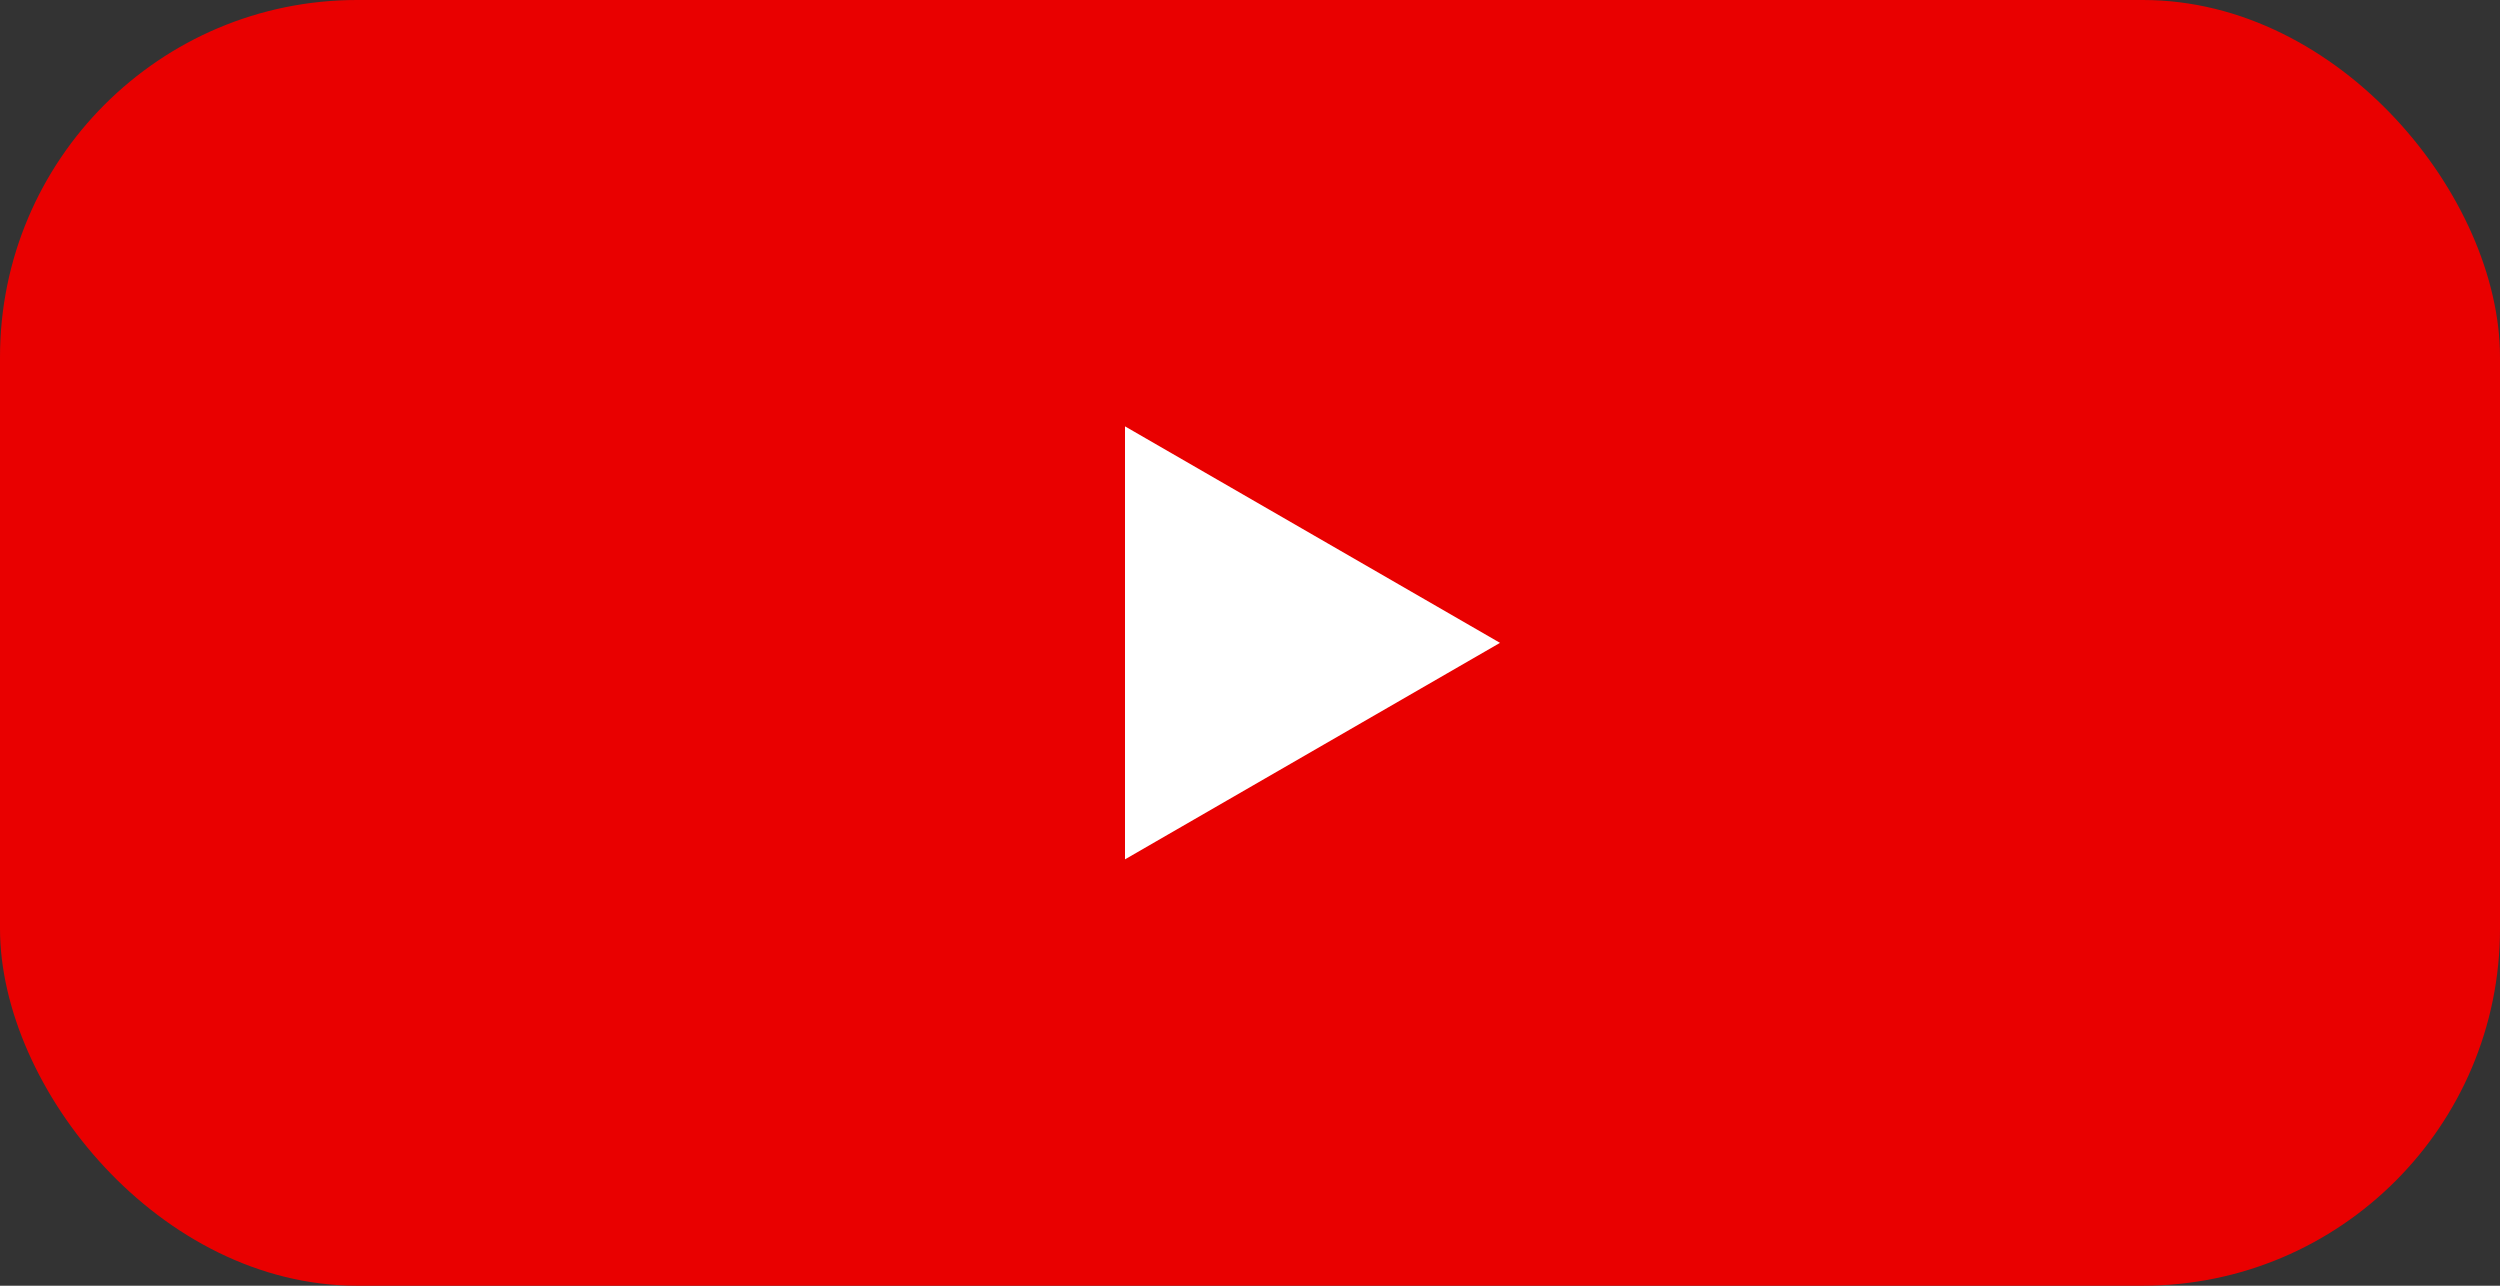
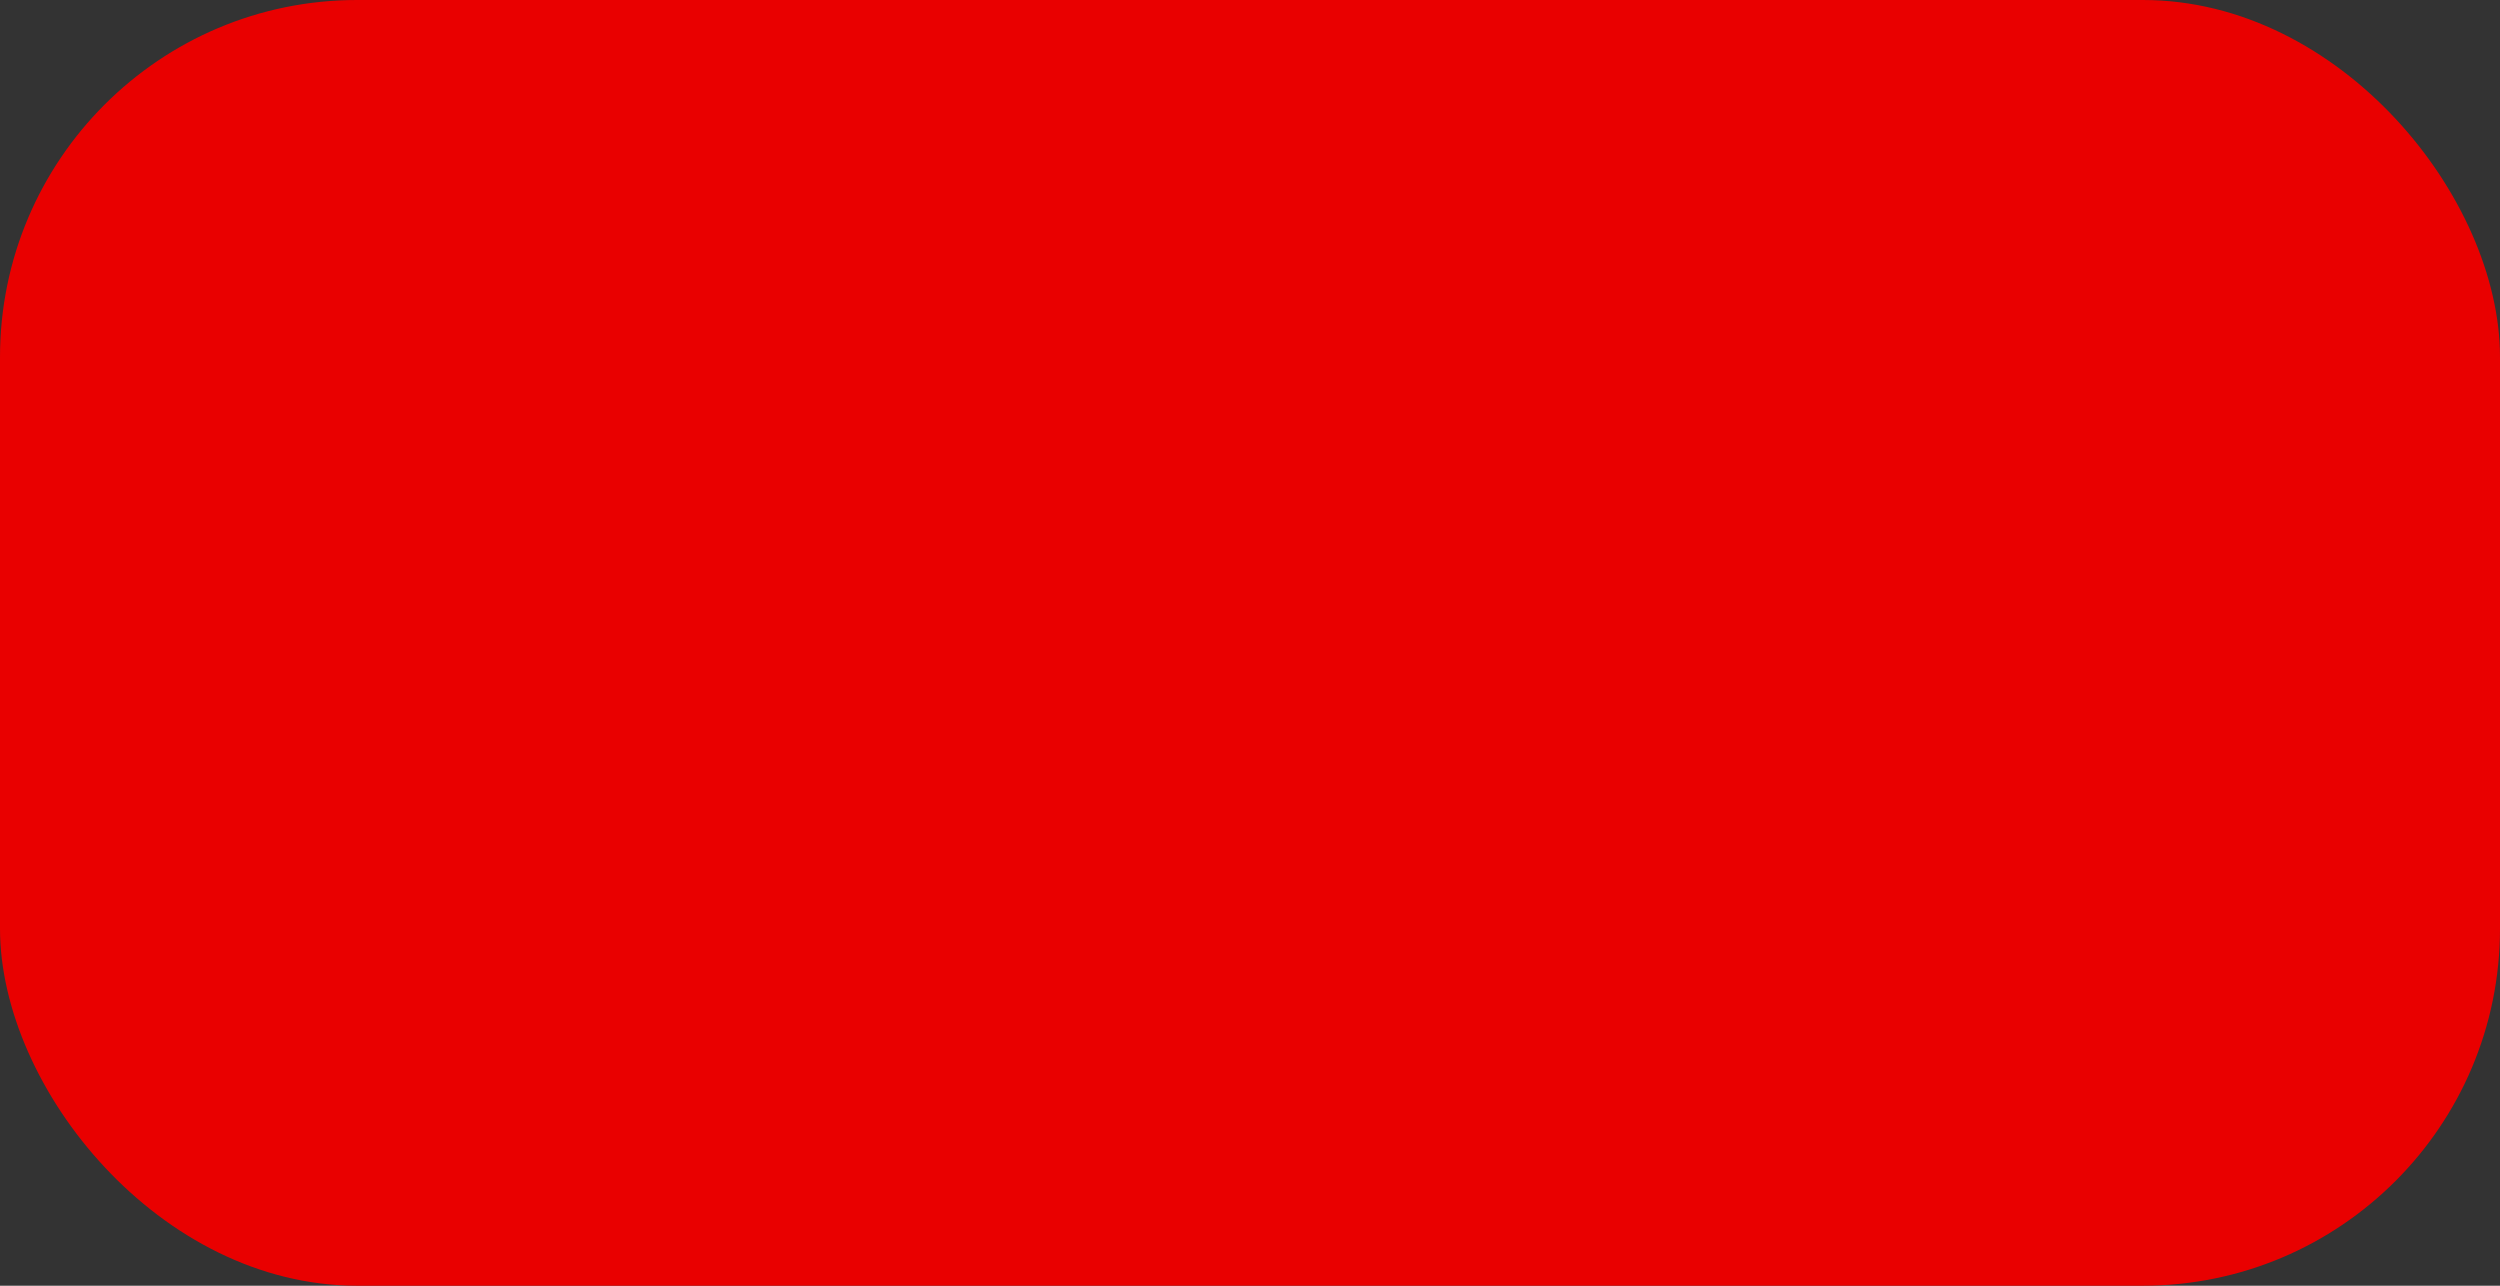
<svg xmlns="http://www.w3.org/2000/svg" width="70" height="36" viewBox="0 0 70 36" fill="none">
  <rect x="0" y="0" width="70" height="36" fill="#333333" stroke="none" />
  <rect width="70" height="36" rx="10" fill="#E90000" />
-   <path d="M42 18L31.5 24.062V11.938L42 18Z" fill="white" />
</svg>